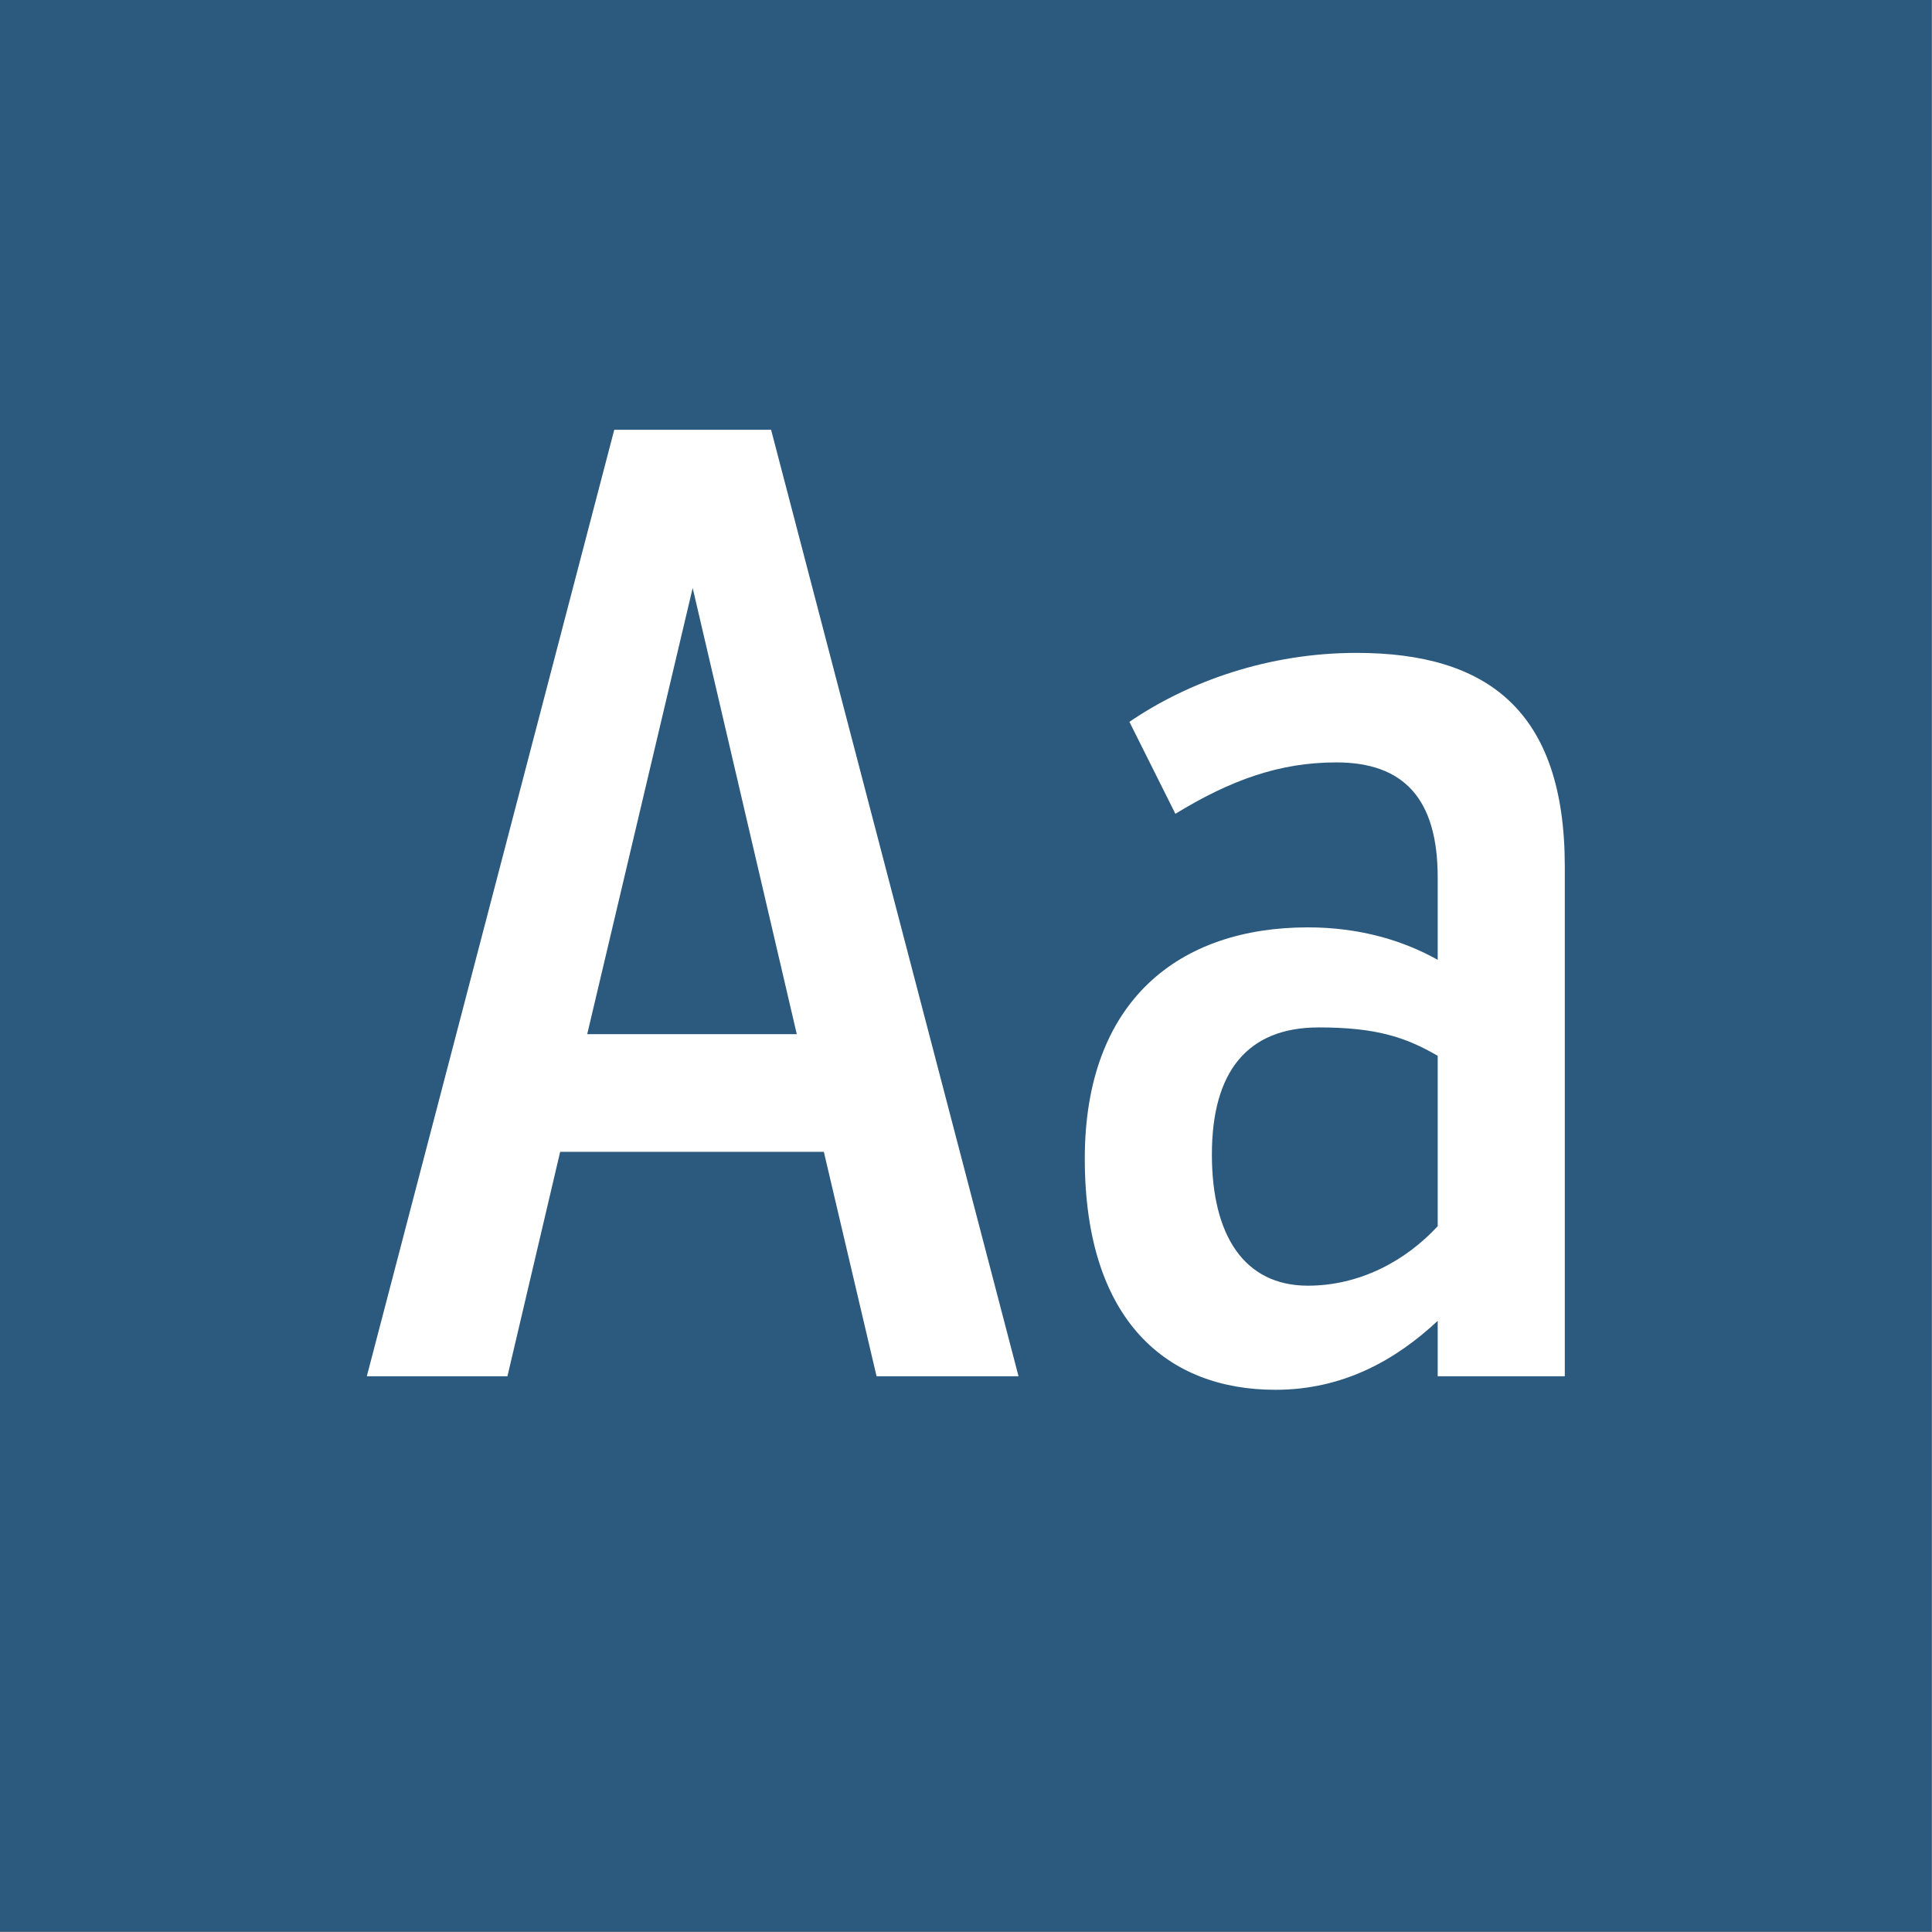
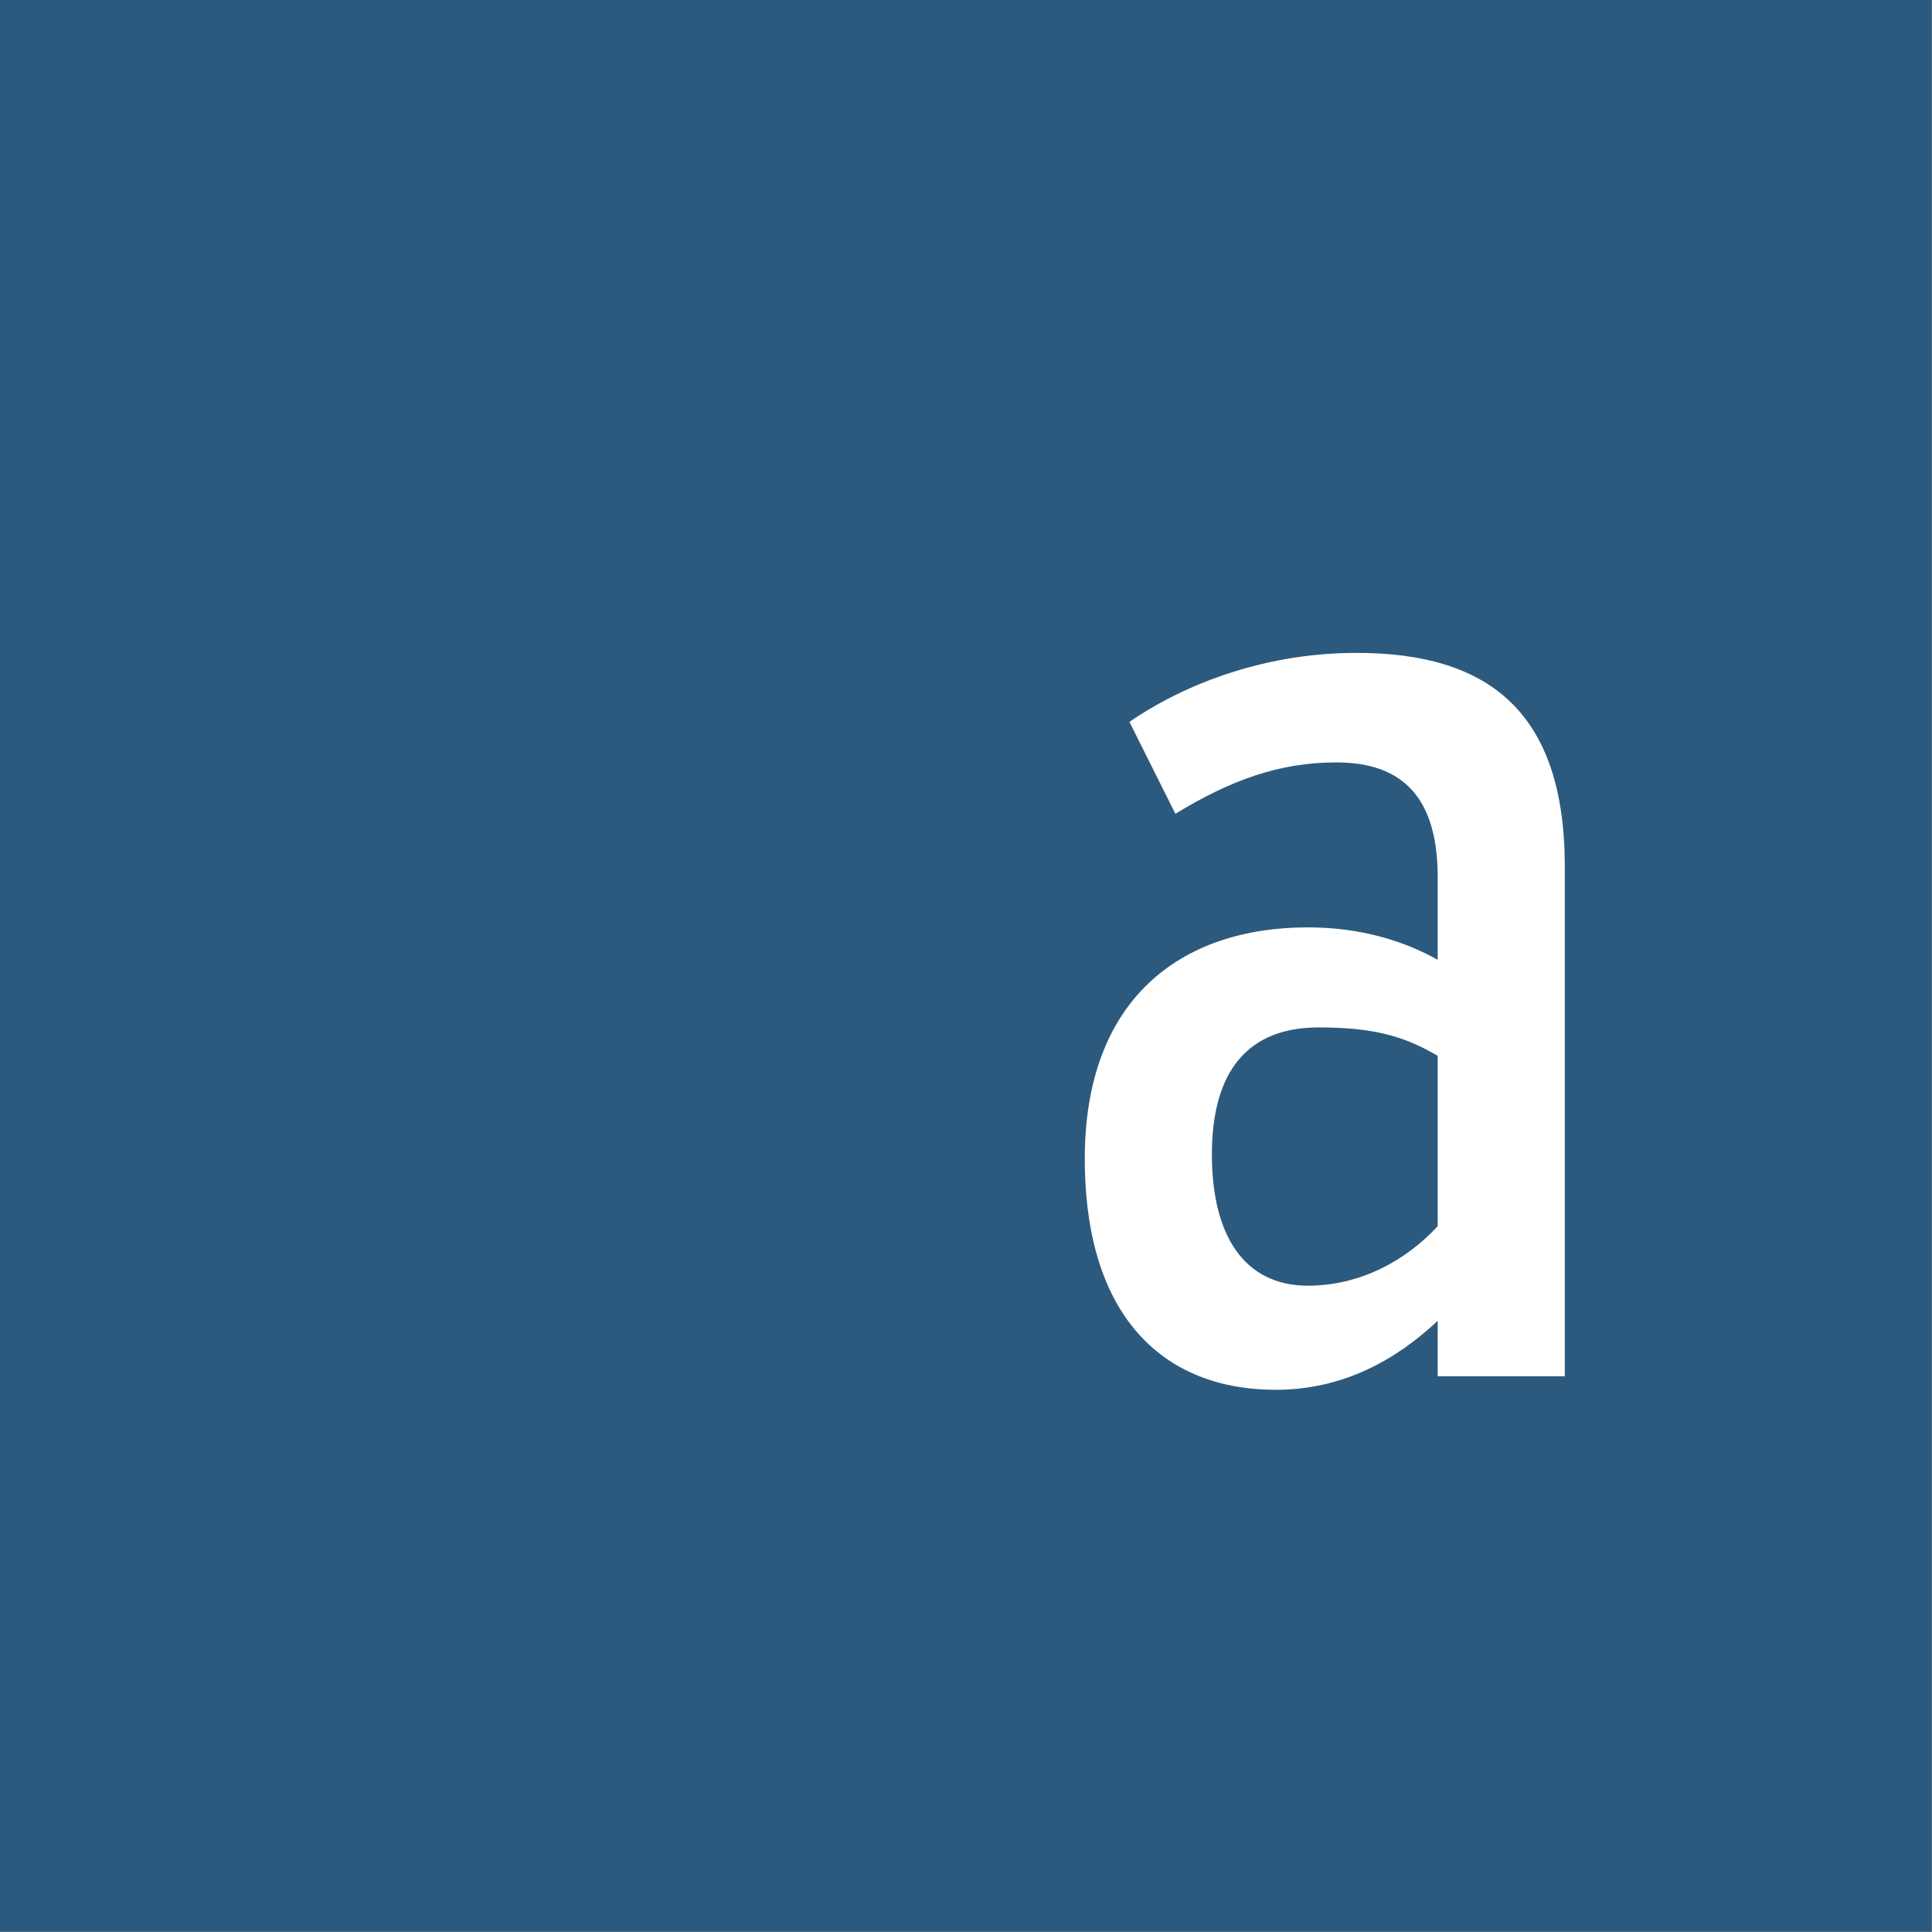
<svg xmlns="http://www.w3.org/2000/svg" width="100%" height="100%" viewBox="0 0 1667 1667" version="1.1" xml:space="preserve" style="fill-rule:evenodd;clip-rule:evenodd;stroke-linejoin:round;stroke-miterlimit:2;">
  <rect x="0" y="0" width="1667" height="1667" fill="#808080" stroke="none" />
  <g id="Layer1">
    <rect x="-0" y="0" width="1666.67" height="1666.67" style="fill:#23567e;fill-opacity:0.9;" />
-     <path d="M878.833,1187.5l-213.5,-816.667l-135.333,0l-213.5,816.667l121.333,0l45.5,-193.667l227.5,0l45.5,193.667l122.5,0Zm-281.166,-680.167l89.833,385l-180.833,0l91,-385Z" style="fill:#fff;fill-rule:nonzero;" />
    <path d="M1170.5,563.333c-75.833,0 -144.667,24.5 -196,59.5l39.667,79.334c47.833,-29.167 89.833,-44.334 138.833,-44.334c58.333,0 87.5,31.5 87.5,99.167l0,71.167c-29.167,-16.334 -66.5,-28 -112,-28c-110.833,-0 -192.5,63 -192.5,199.5c0,140 71.167,199.5 164.5,199.5c58.333,-0 103.833,-25.667 140,-59.5l0,47.833l109.667,0l-0,-439.833c-0,-134.167 -66.5,-184.334 -179.667,-184.334Zm-42,546c-54.833,0 -82.833,-43.166 -82.833,-113.166c-0,-71.167 30.333,-109.667 92.166,-109.667c49,0 74.667,8.167 102.667,24.5l0,147c-28,30.333 -67.667,51.333 -112,51.333Z" style="fill:#fff;fill-rule:nonzero;" />
  </g>
</svg>